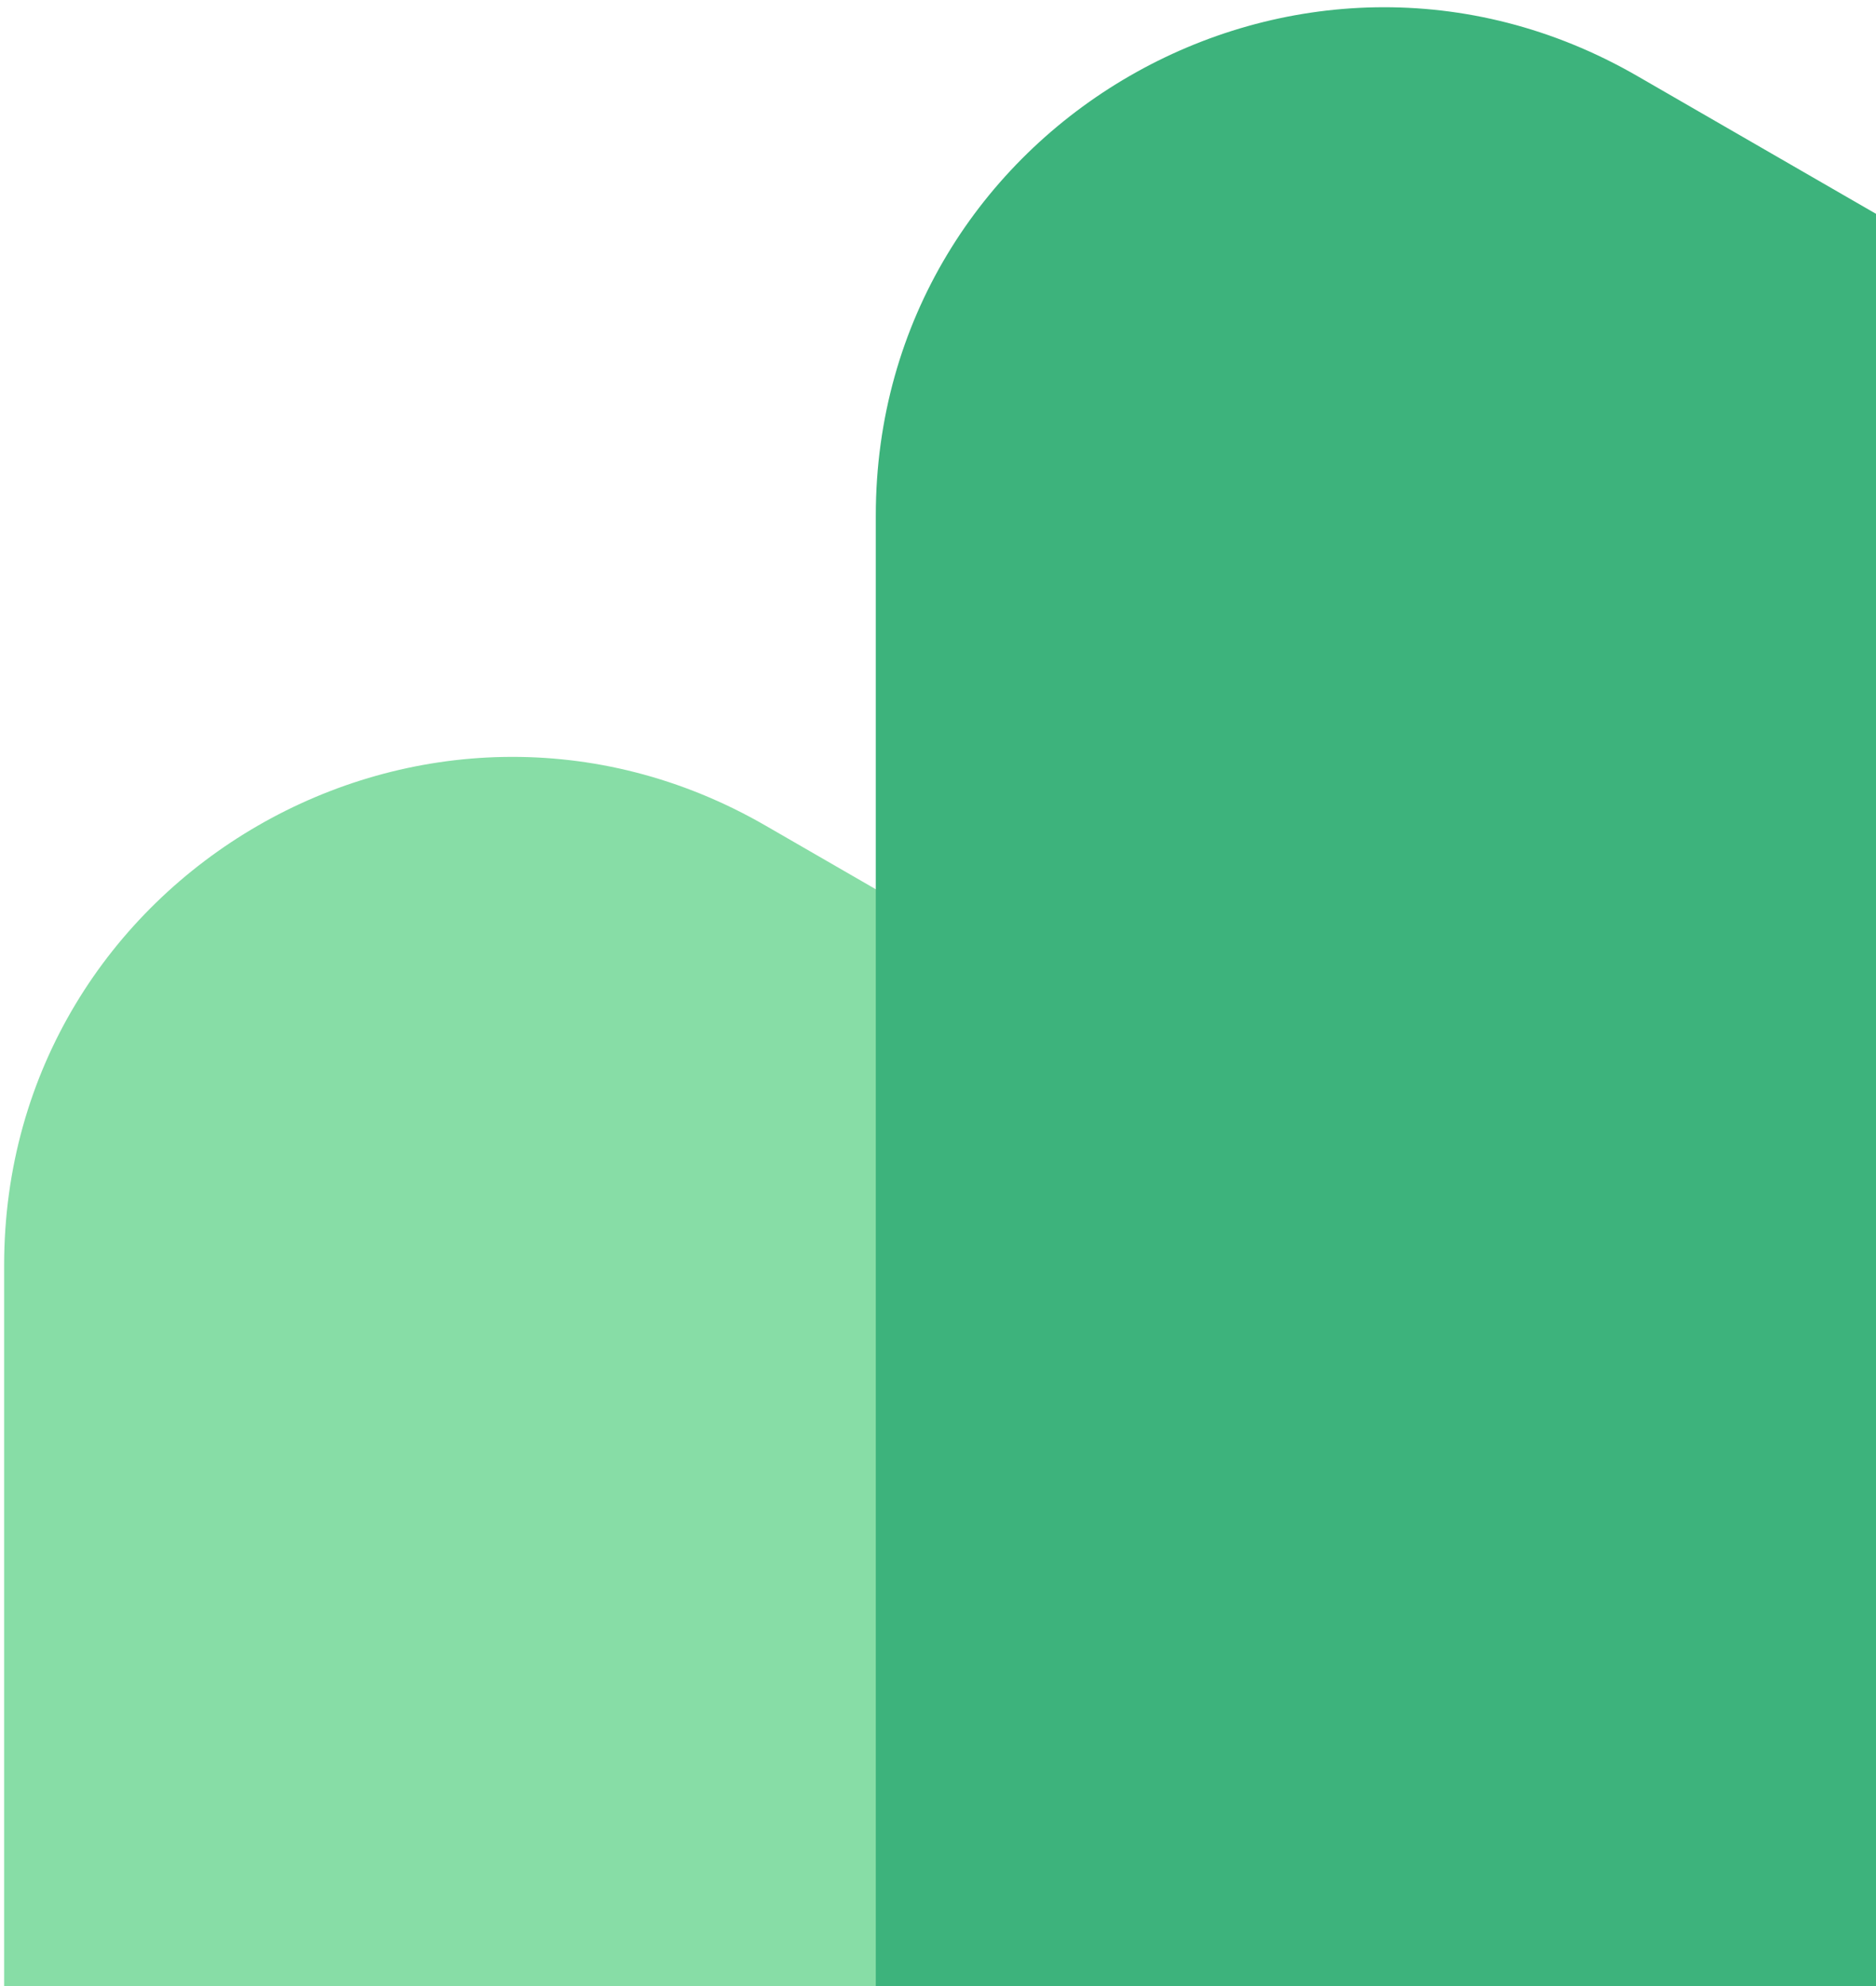
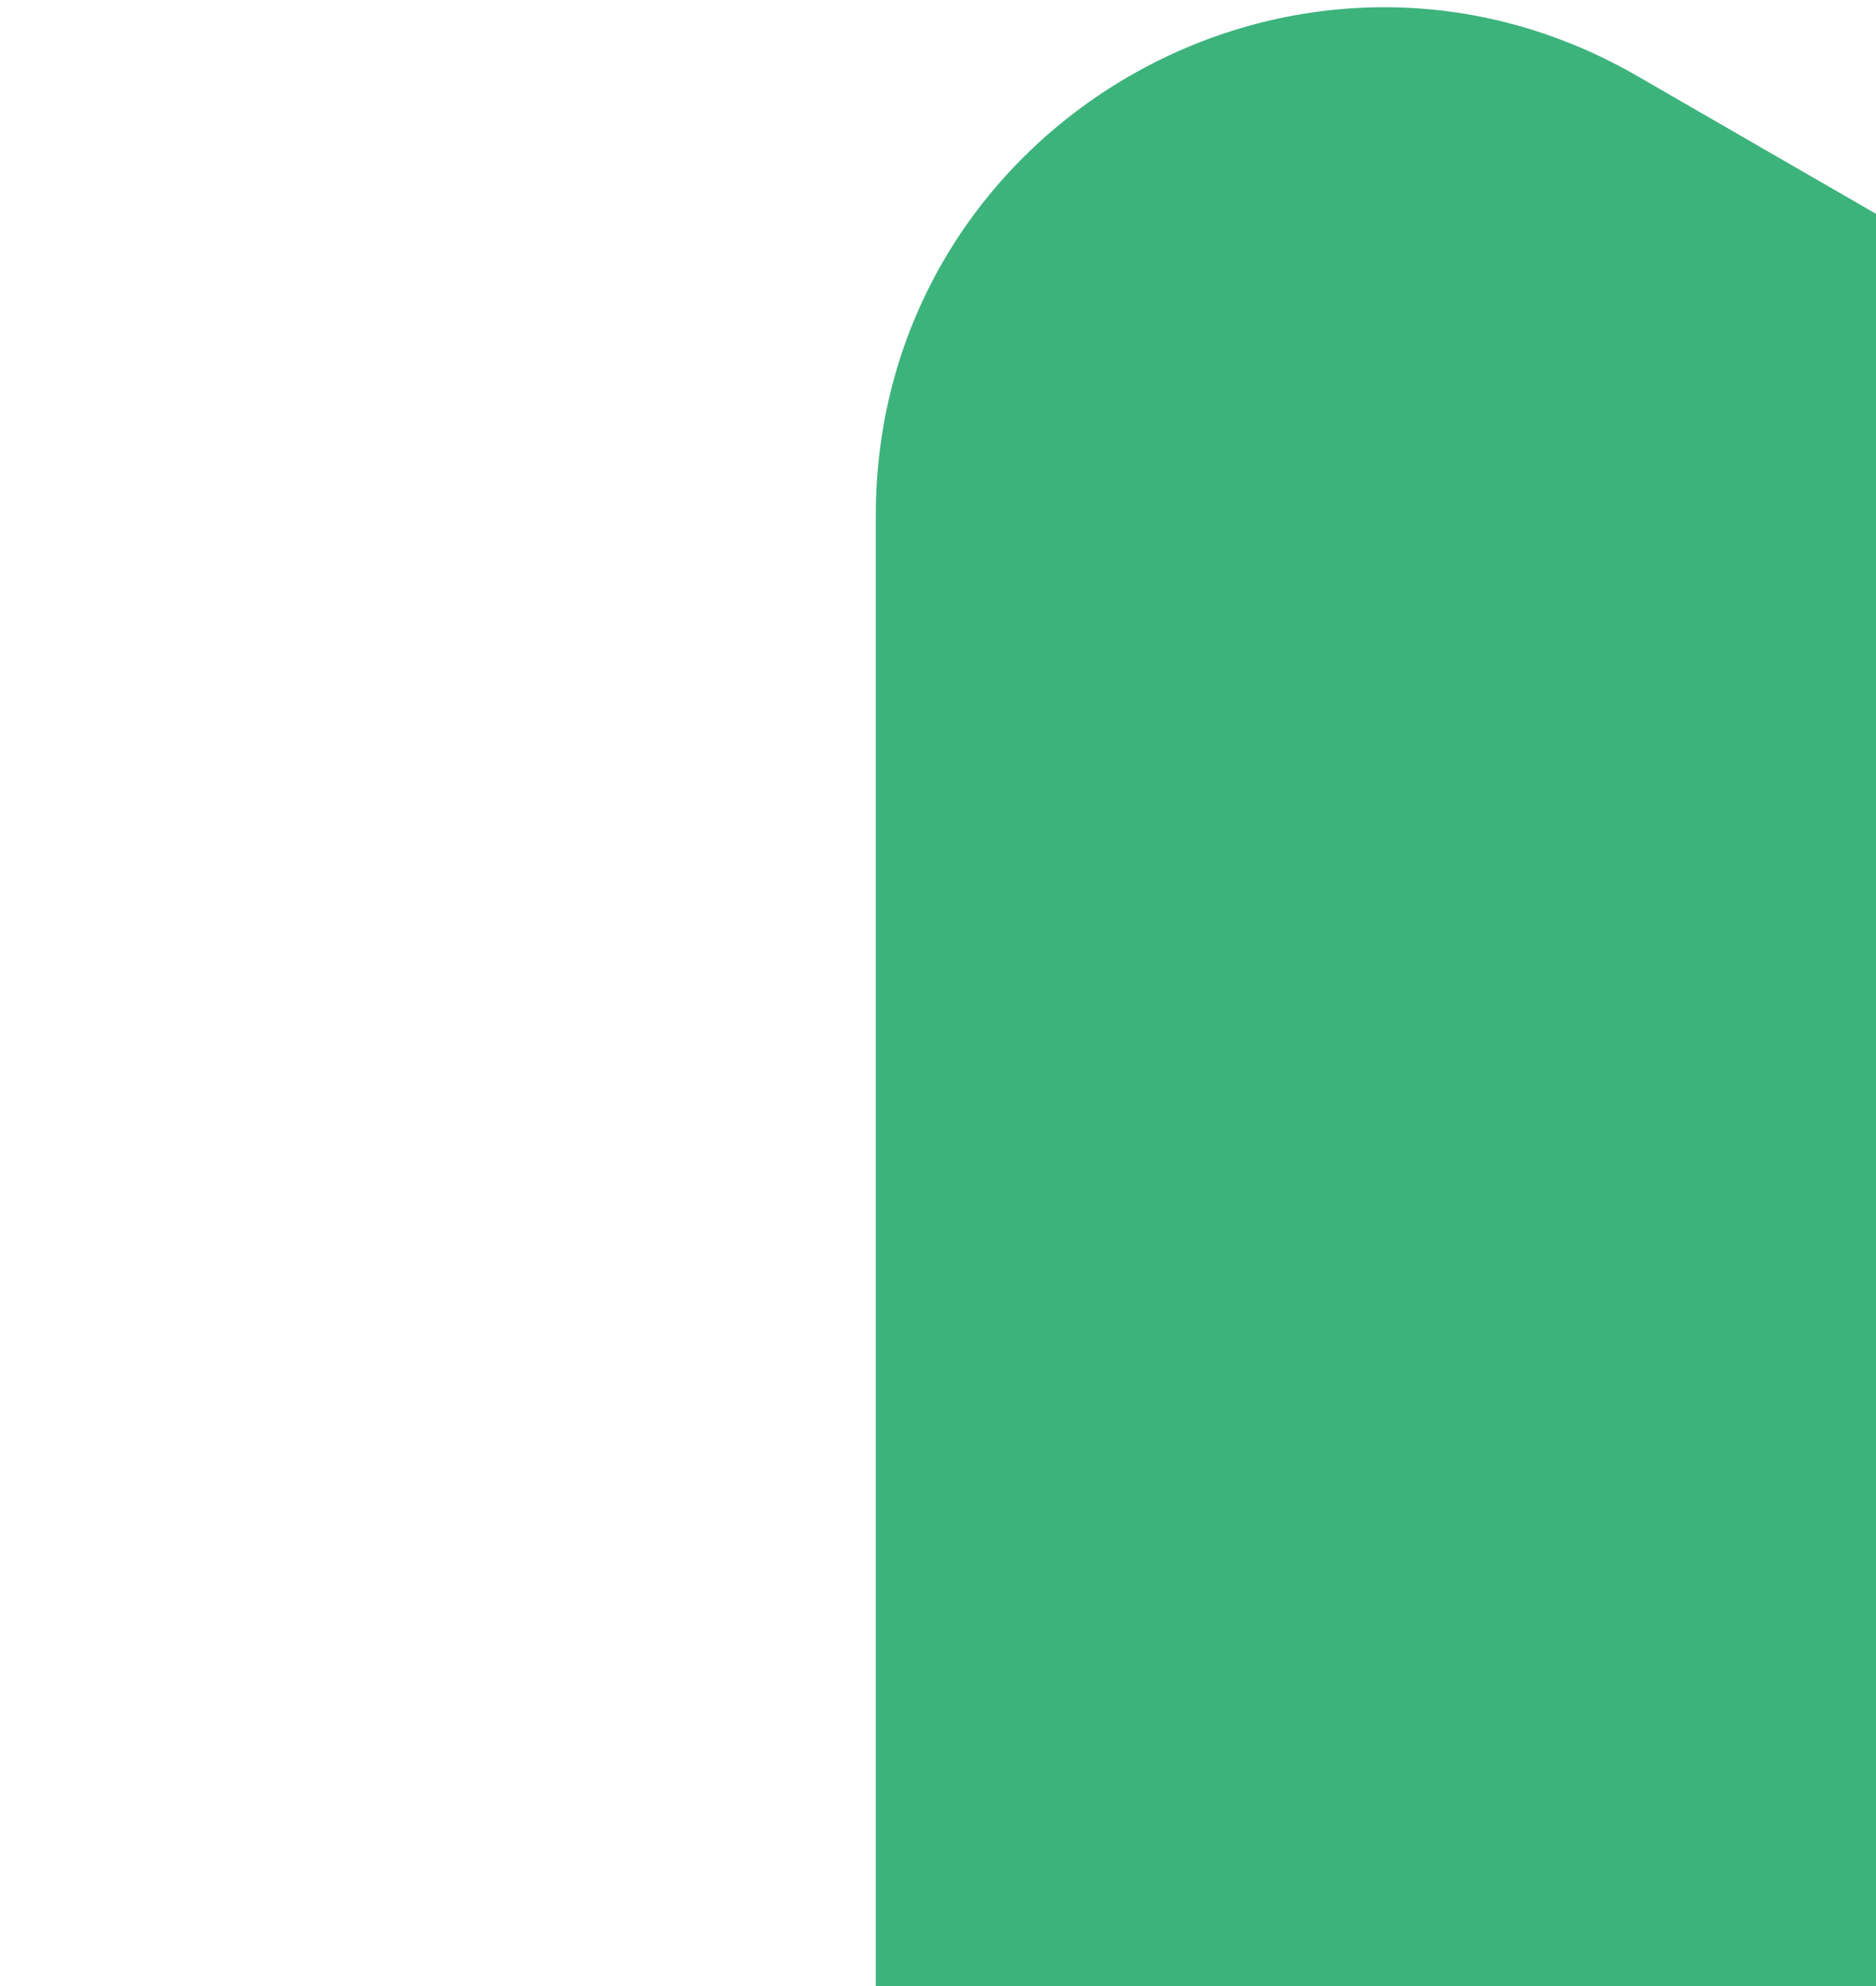
<svg xmlns="http://www.w3.org/2000/svg" width="255" height="270" viewBox="0 0 255 270" fill="none">
-   <path d="M0.562 171.998C0.562 118.882 58.062 85.685 104.062 112.243L383.009 273.293C429.008 299.851 429.009 366.246 383.009 392.804L104.062 553.854C58.062 580.412 0.562 547.215 0.562 494.099L0.562 171.998Z" fill="#87DDA6" />
  <g style="mix-blend-mode:multiply">
    <path d="M119.045 70.086C119.045 16.97 176.545 -16.227 222.545 10.331L501.492 171.381C547.492 197.939 547.492 264.334 501.492 290.892L222.545 451.942C176.545 478.5 119.045 445.303 119.045 392.187L119.045 70.086Z" fill="#3DB37C" />
  </g>
</svg>